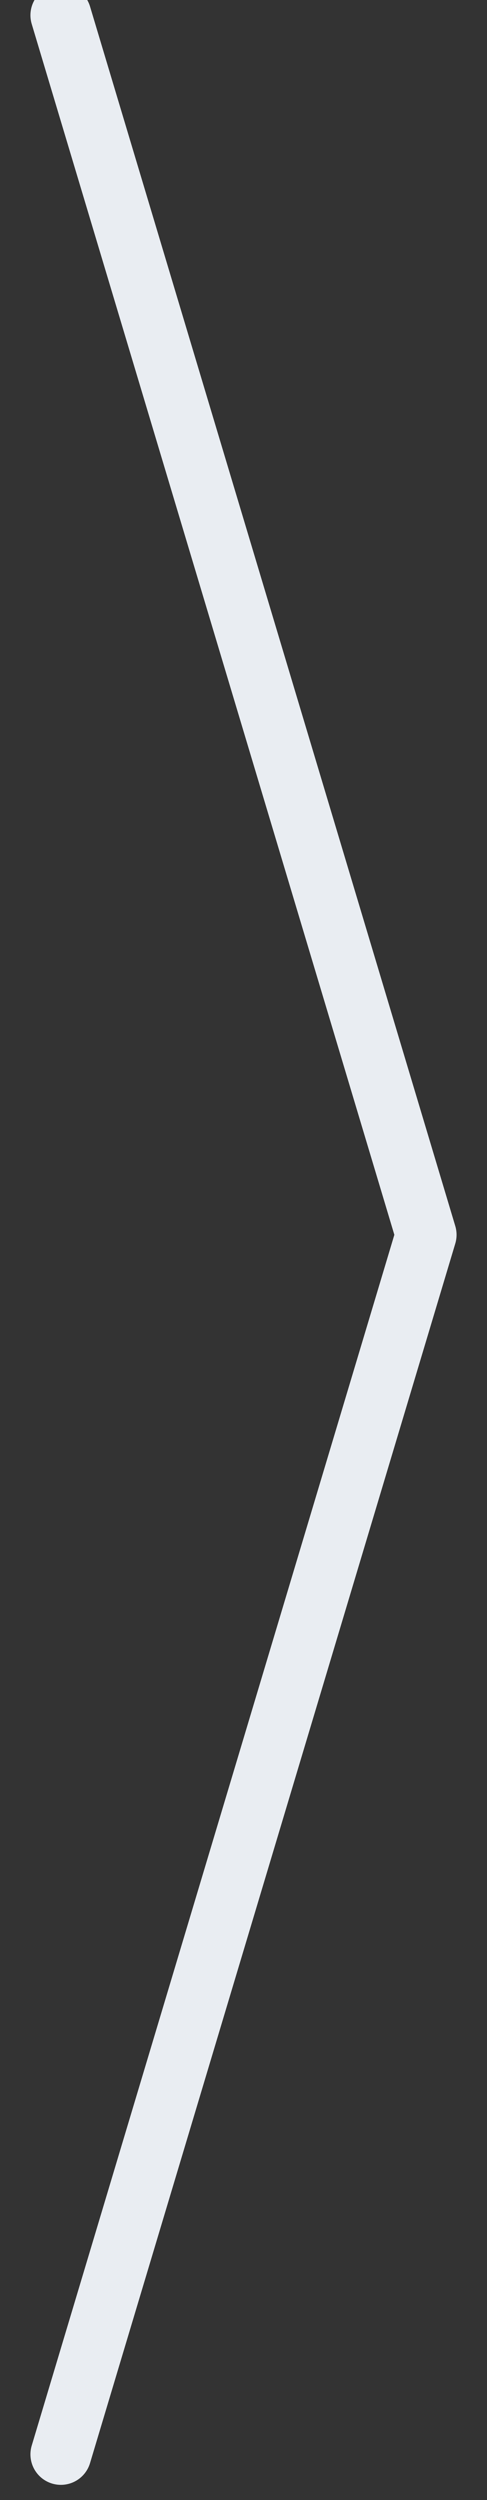
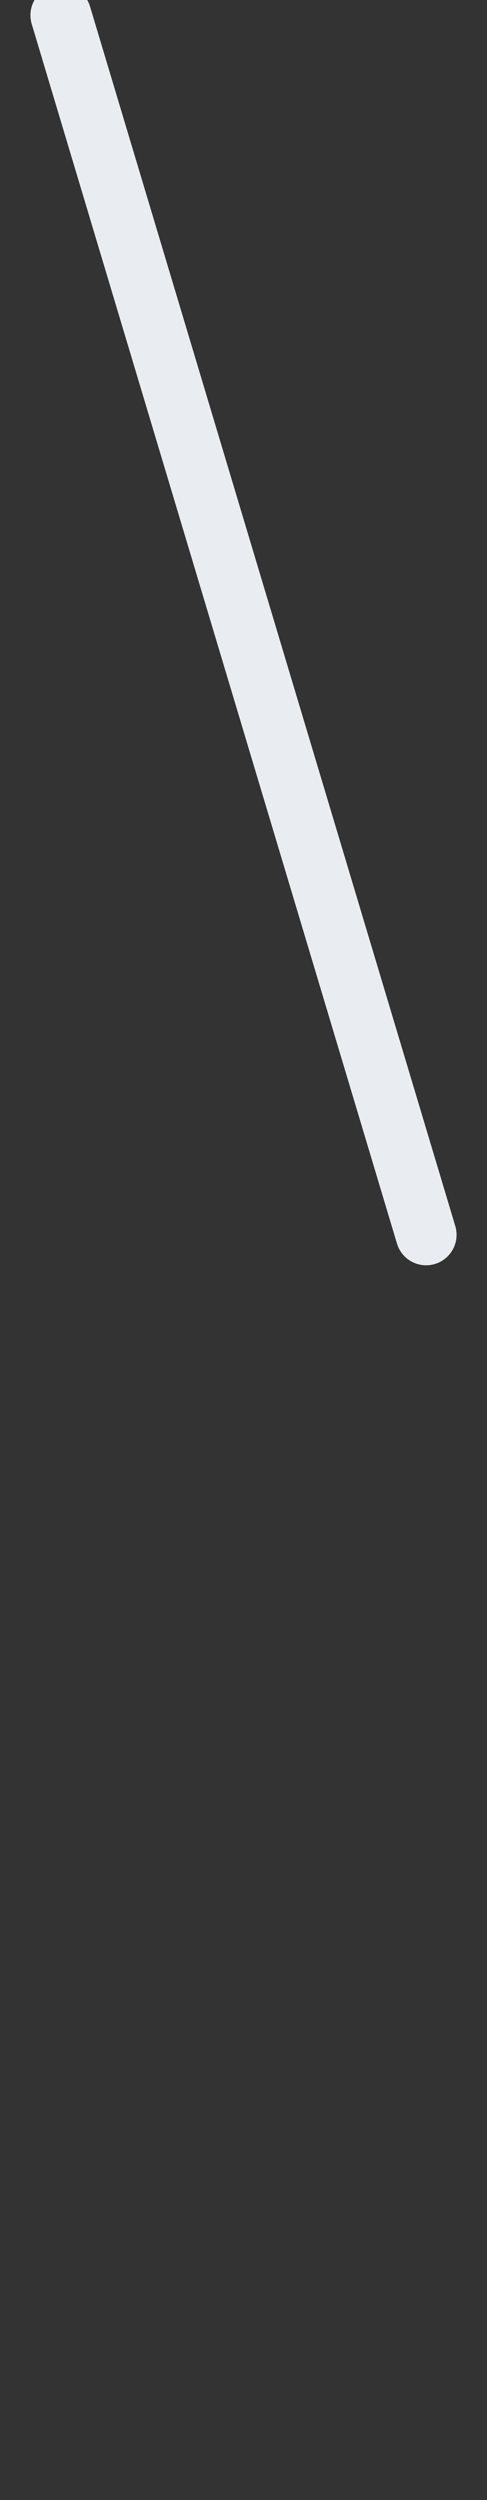
<svg xmlns="http://www.w3.org/2000/svg" width="8" height="41" viewBox="0 0 8 41" fill="none">
  <rect x="0" y="0" width="8" height="41" fill="#333333" stroke="none" />
-   <path id="Vector" d="M1 0.25L7 20.25L1 40.25" stroke="#E9EDF2" stroke-linecap="round" stroke-linejoin="round" />
+   <path id="Vector" d="M1 0.25L7 20.25" stroke="#E9EDF2" stroke-linecap="round" stroke-linejoin="round" />
</svg>